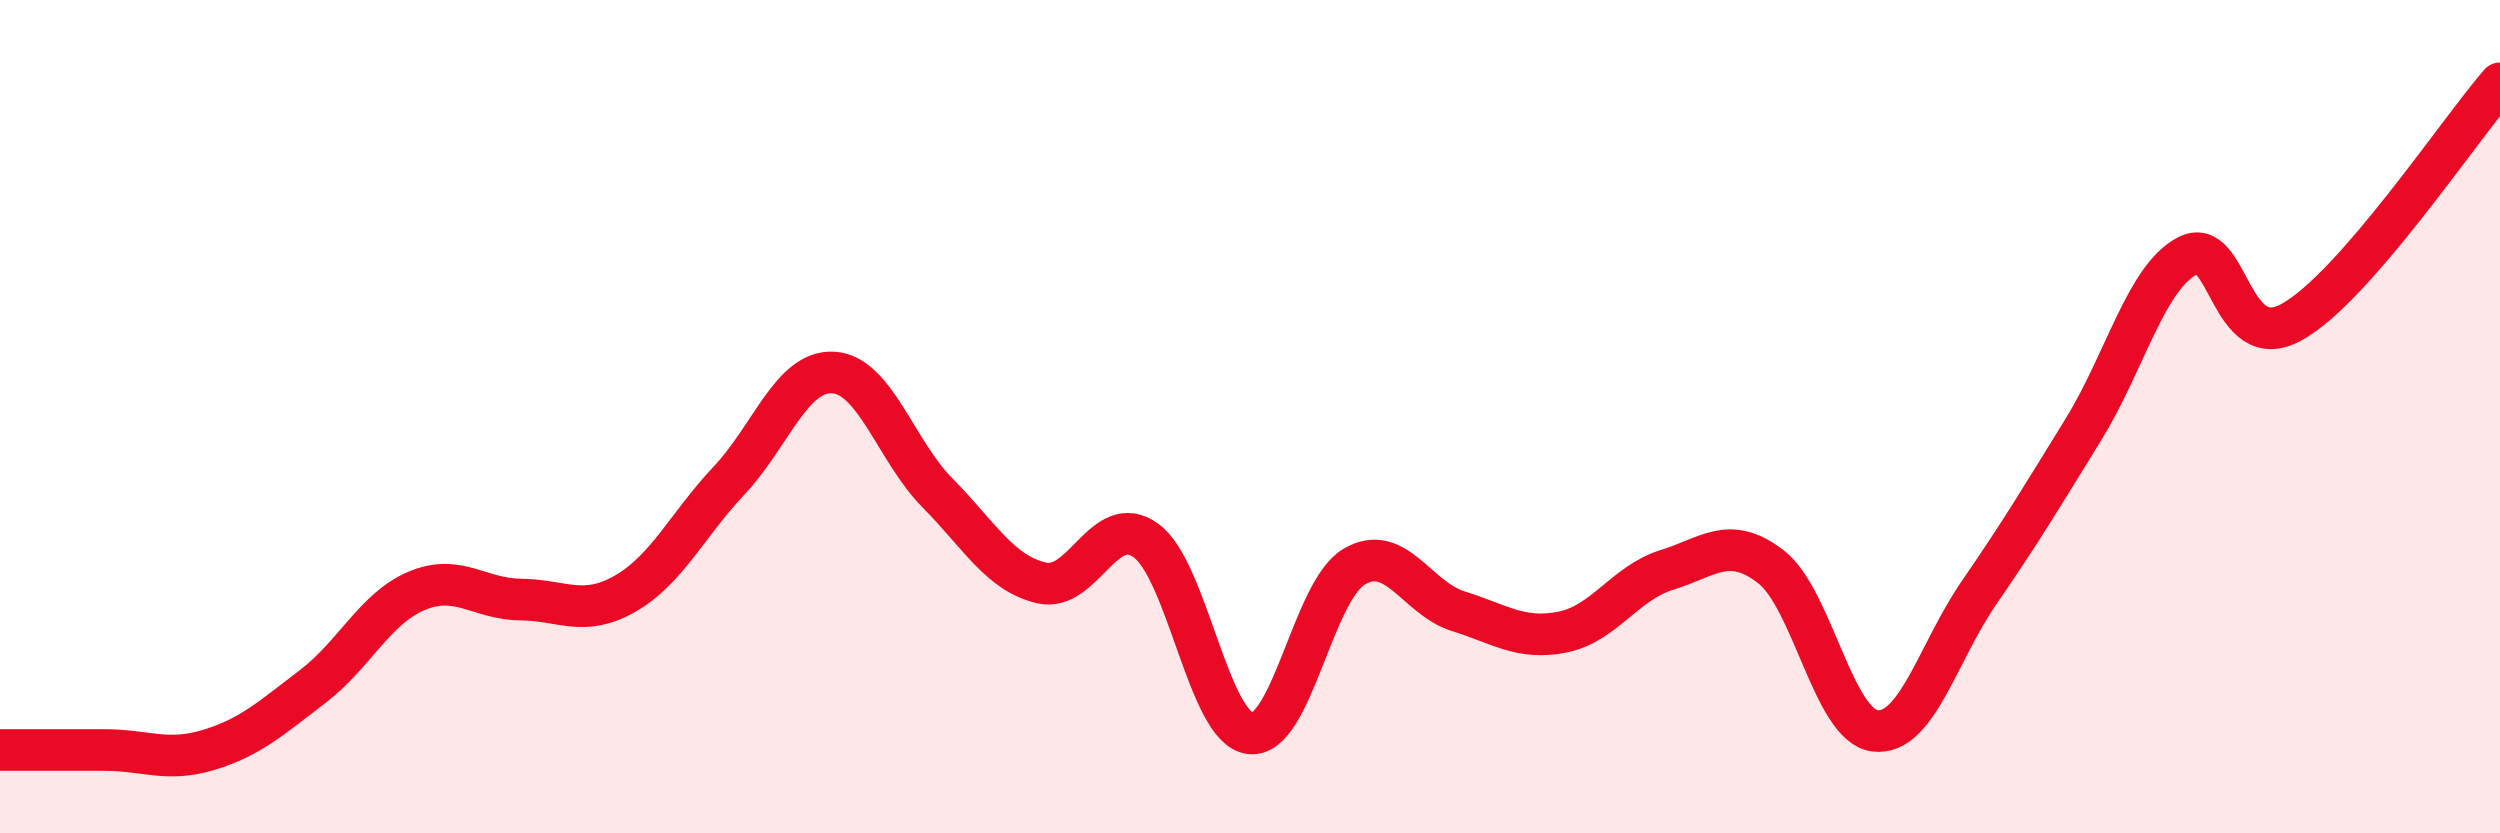
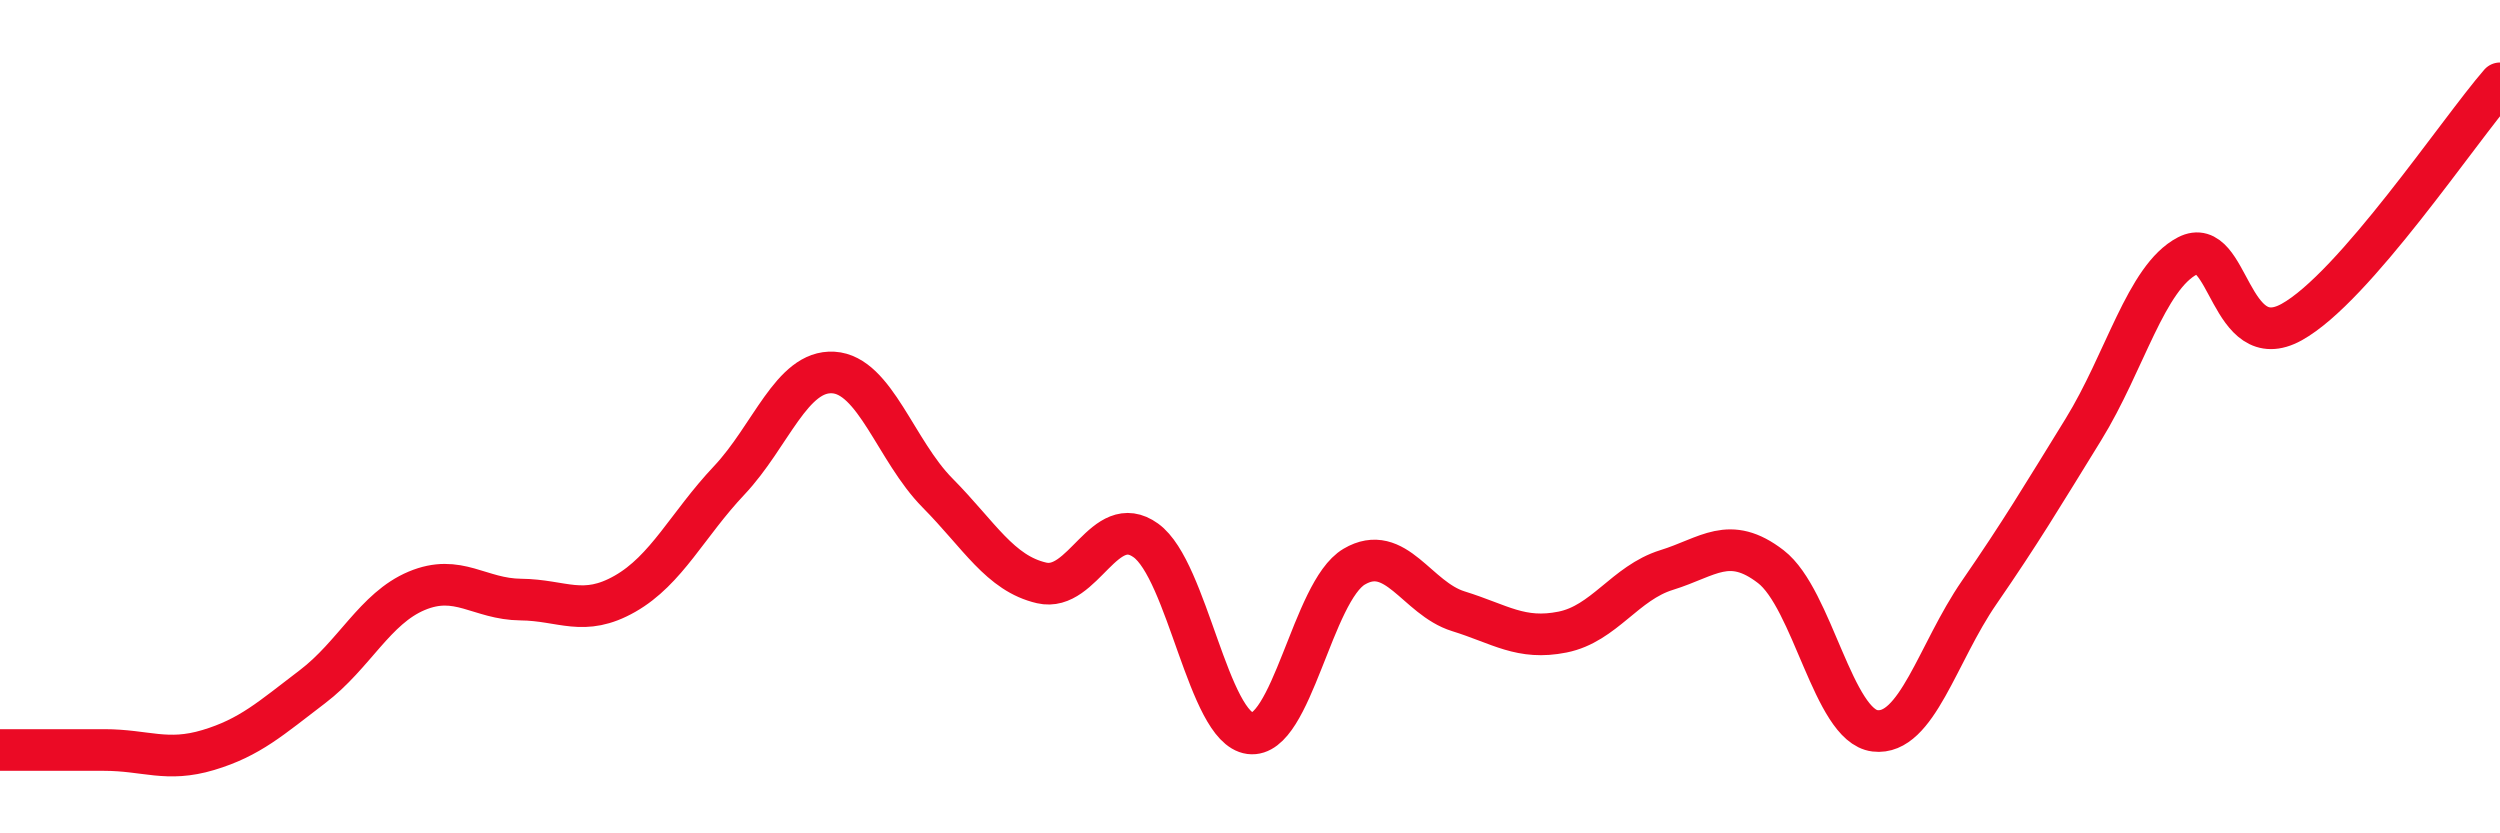
<svg xmlns="http://www.w3.org/2000/svg" width="60" height="20" viewBox="0 0 60 20">
-   <path d="M 0,18 C 0.5,18 1.5,18 2.5,18 C 3.5,18 4,18.3 5,18 C 6,17.7 6.5,17.24 7.5,16.48 C 8.5,15.72 9,14.6 10,14.18 C 11,13.76 11.5,14.38 12.5,14.39 C 13.5,14.4 14,14.82 15,14.25 C 16,13.68 16.5,12.59 17.5,11.53 C 18.5,10.47 19,8.88 20,8.94 C 21,9 21.5,10.82 22.5,11.83 C 23.5,12.84 24,13.76 25,13.99 C 26,14.22 26.5,12.25 27.5,12.97 C 28.5,13.69 29,17.47 30,17.6 C 31,17.73 31.5,14.19 32.5,13.6 C 33.5,13.01 34,14.36 35,14.67 C 36,14.98 36.5,15.37 37.5,15.17 C 38.5,14.97 39,13.99 40,13.68 C 41,13.37 41.5,12.83 42.5,13.6 C 43.5,14.37 44,17.42 45,17.54 C 46,17.66 46.5,15.67 47.5,14.22 C 48.5,12.77 49,11.93 50,10.31 C 51,8.69 51.5,6.66 52.5,6.14 C 53.5,5.62 53.5,8.56 55,7.73 C 56.5,6.9 59,3.15 60,2L60 20L0 20Z" fill="#EB0A25" opacity="0.1" stroke-linecap="round" stroke-linejoin="round" />
  <path d="M 0,18 C 0.5,18 1.5,18 2.5,18 C 3.5,18 4,18.3 5,18 C 6,17.7 6.5,17.24 7.5,16.48 C 8.5,15.72 9,14.6 10,14.18 C 11,13.76 11.5,14.38 12.5,14.39 C 13.5,14.4 14,14.82 15,14.25 C 16,13.68 16.5,12.59 17.5,11.53 C 18.5,10.47 19,8.88 20,8.94 C 21,9 21.5,10.82 22.5,11.83 C 23.5,12.84 24,13.76 25,13.99 C 26,14.22 26.5,12.25 27.5,12.97 C 28.5,13.69 29,17.47 30,17.6 C 31,17.73 31.5,14.19 32.5,13.6 C 33.5,13.01 34,14.36 35,14.67 C 36,14.98 36.5,15.37 37.5,15.17 C 38.5,14.97 39,13.99 40,13.68 C 41,13.37 41.5,12.83 42.5,13.6 C 43.5,14.37 44,17.42 45,17.54 C 46,17.66 46.5,15.67 47.5,14.22 C 48.5,12.77 49,11.93 50,10.31 C 51,8.69 51.5,6.66 52.5,6.14 C 53.5,5.62 53.5,8.56 55,7.73 C 56.5,6.9 59,3.15 60,2" stroke="#EB0A25" stroke-width="1" fill="none" stroke-linecap="round" stroke-linejoin="round" />
</svg>